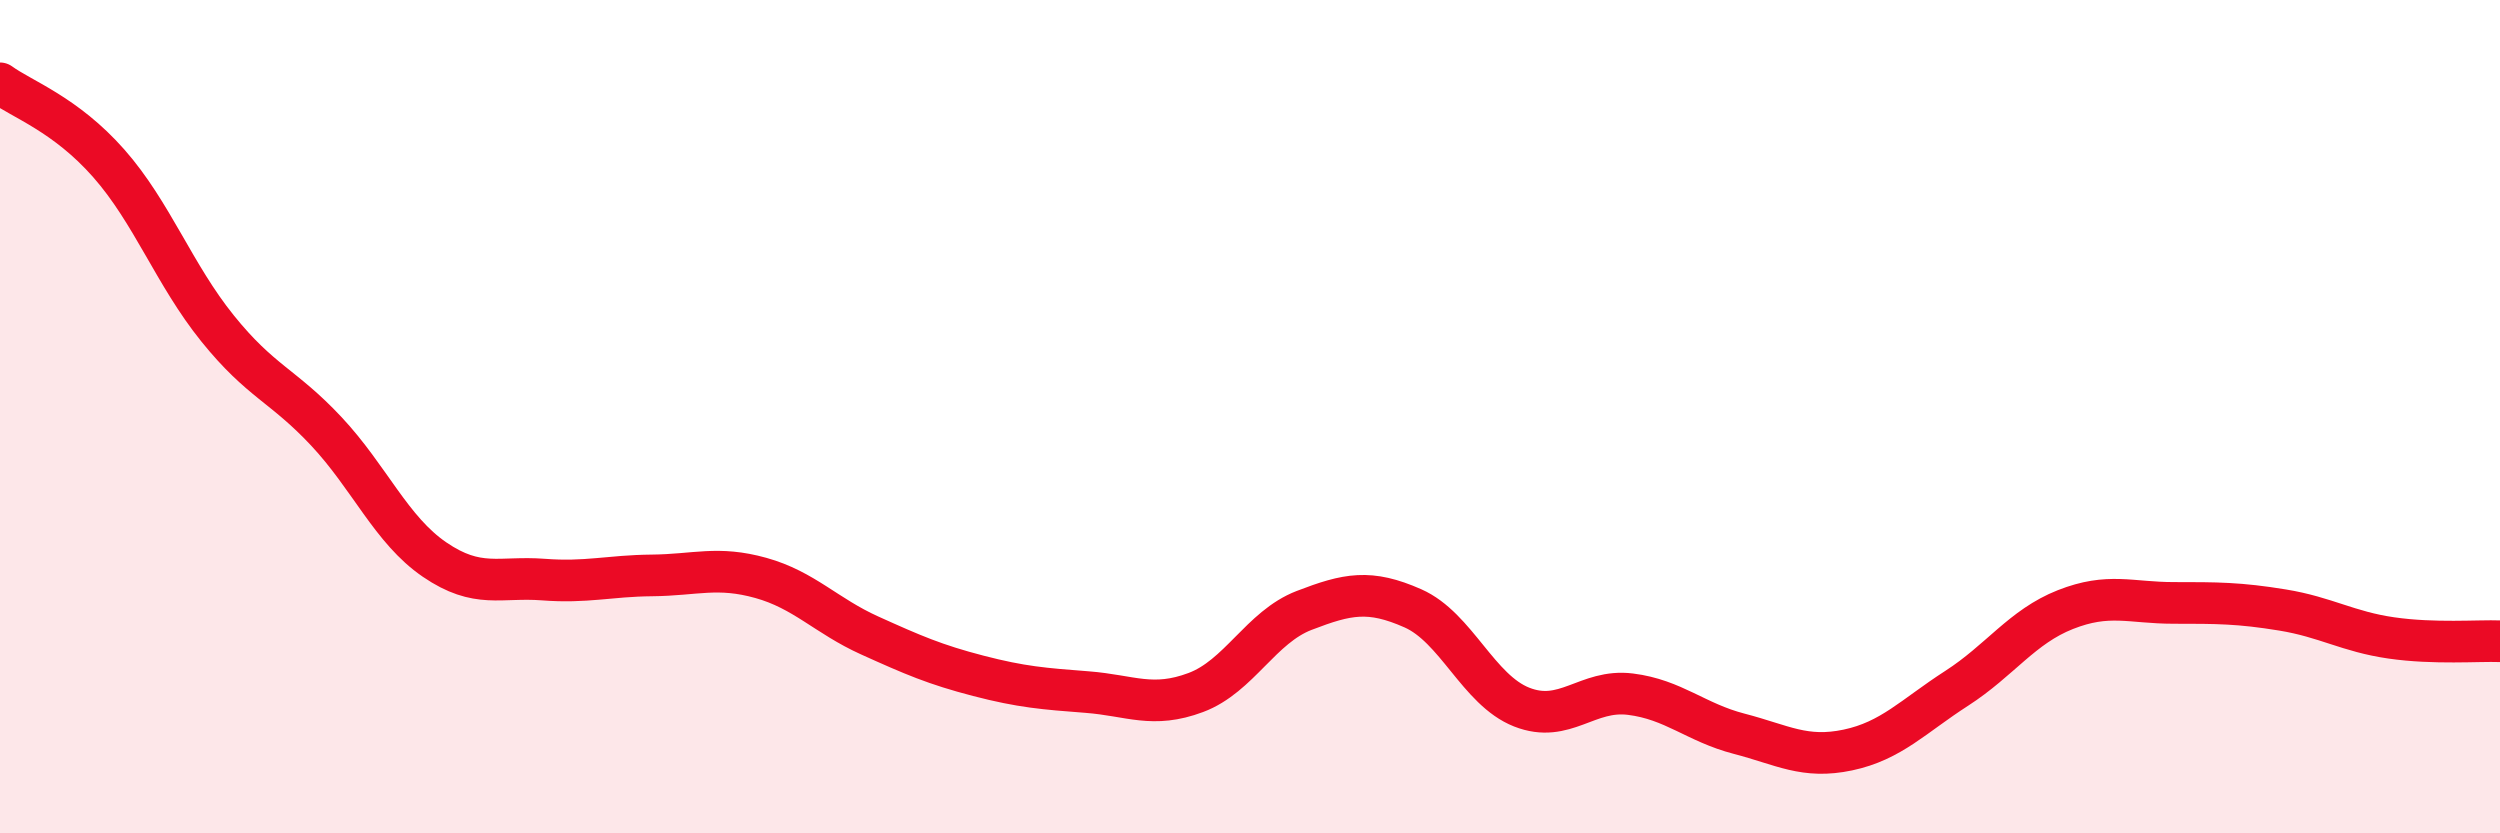
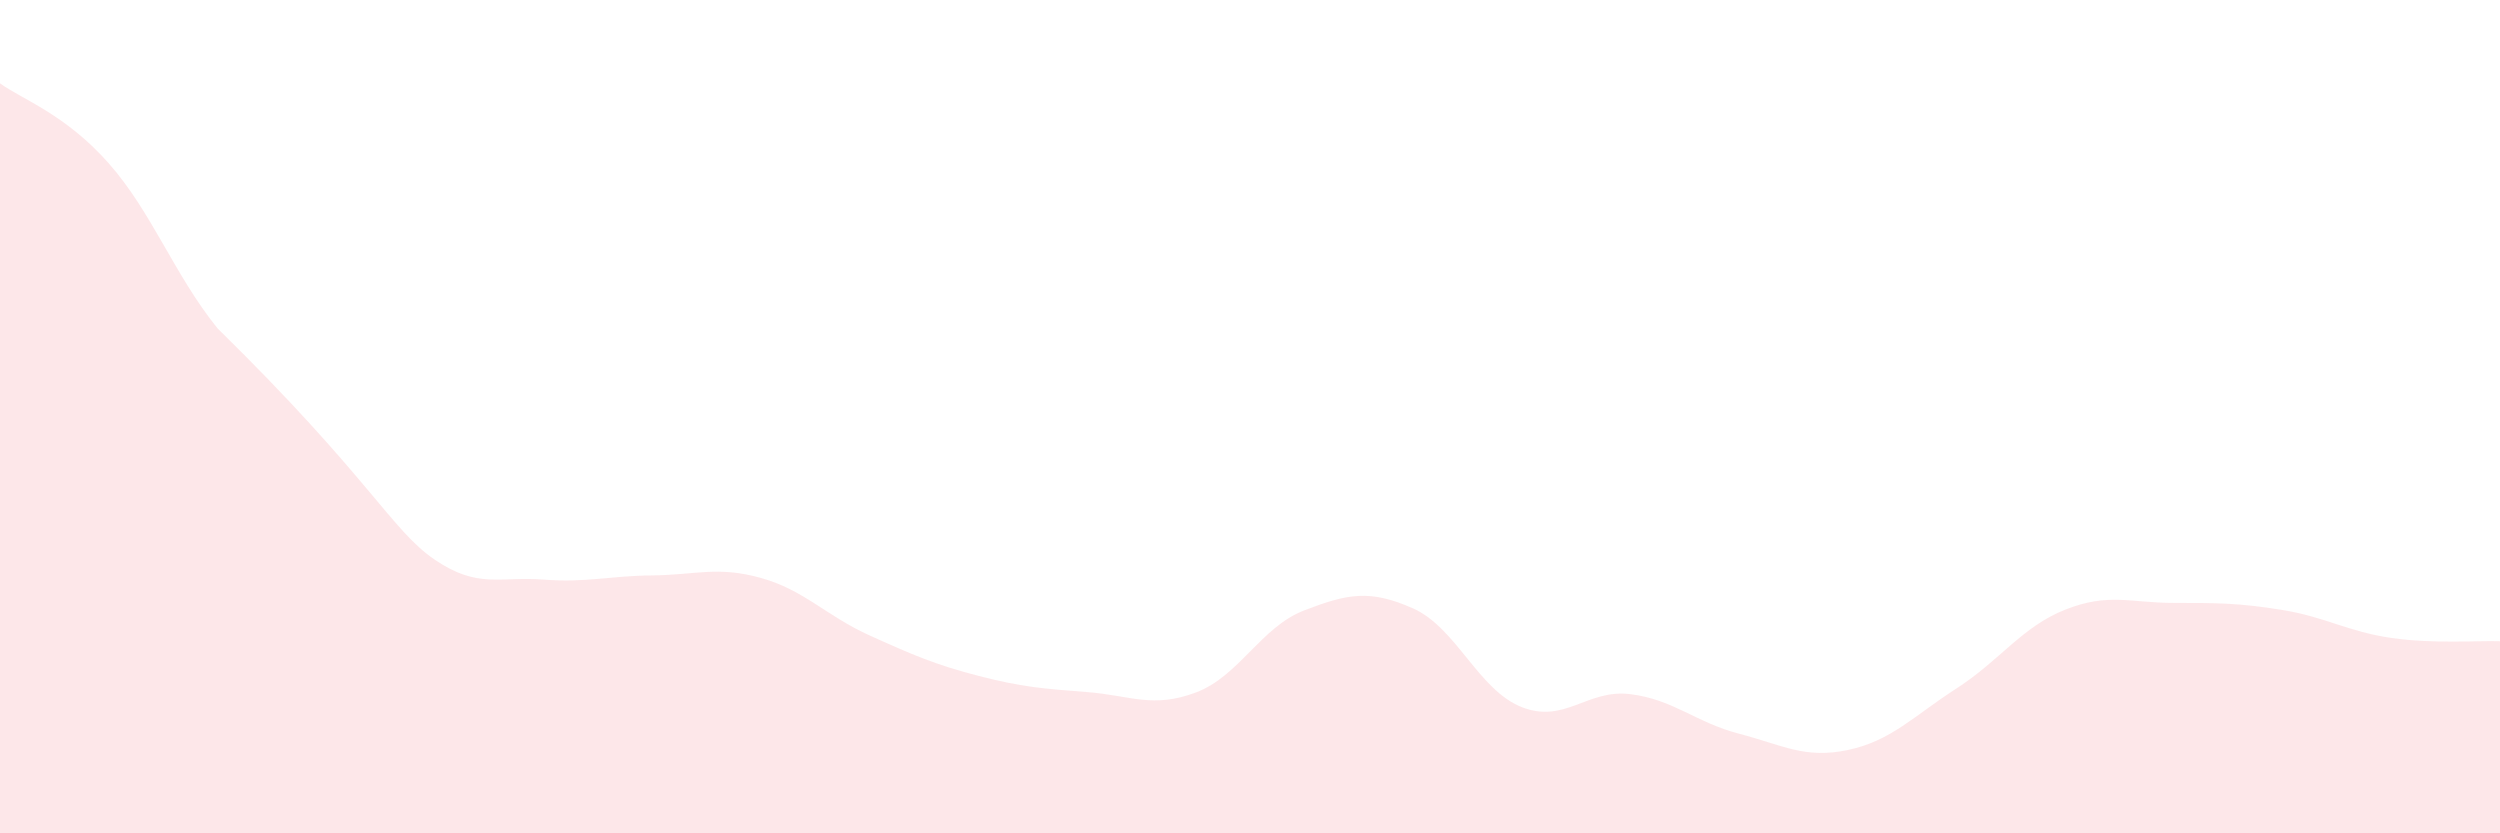
<svg xmlns="http://www.w3.org/2000/svg" width="60" height="20" viewBox="0 0 60 20">
-   <path d="M 0,2 C 0.52,2.38 1.57,2.74 2.61,3.92 C 3.65,5.1 4.18,6.59 5.22,7.88 C 6.26,9.17 6.79,9.24 7.83,10.35 C 8.87,11.46 9.39,12.72 10.43,13.43 C 11.47,14.14 12,13.83 13.04,13.91 C 14.08,13.99 14.61,13.82 15.65,13.81 C 16.69,13.8 17.22,13.58 18.26,13.87 C 19.3,14.16 19.83,14.78 20.87,15.25 C 21.91,15.72 22.44,15.95 23.48,16.22 C 24.52,16.49 25.05,16.53 26.09,16.61 C 27.13,16.69 27.66,17.01 28.7,16.62 C 29.74,16.23 30.26,15.05 31.3,14.65 C 32.34,14.25 32.87,14.14 33.91,14.6 C 34.95,15.06 35.48,16.56 36.52,16.97 C 37.56,17.38 38.09,16.53 39.13,16.66 C 40.17,16.79 40.7,17.34 41.74,17.61 C 42.78,17.88 43.31,18.22 44.35,18 C 45.39,17.78 45.92,17.19 46.96,16.52 C 48,15.85 48.53,15.04 49.57,14.63 C 50.61,14.22 51.13,14.47 52.17,14.47 C 53.21,14.47 53.74,14.47 54.78,14.64 C 55.82,14.81 56.35,15.16 57.39,15.31 C 58.43,15.46 59.48,15.37 60,15.39L60 20L0 20Z" fill="#EB0A25" opacity="0.1" stroke-linecap="round" stroke-linejoin="round" />
-   <path d="M 0,2 C 0.52,2.38 1.57,2.74 2.61,3.92 C 3.65,5.1 4.18,6.59 5.22,7.88 C 6.26,9.17 6.79,9.24 7.83,10.35 C 8.87,11.46 9.39,12.72 10.43,13.43 C 11.47,14.14 12,13.83 13.04,13.91 C 14.08,13.99 14.61,13.82 15.65,13.81 C 16.69,13.8 17.22,13.58 18.26,13.87 C 19.3,14.16 19.83,14.78 20.87,15.25 C 21.91,15.72 22.44,15.95 23.48,16.22 C 24.52,16.49 25.05,16.53 26.09,16.61 C 27.13,16.69 27.66,17.01 28.7,16.62 C 29.74,16.23 30.26,15.05 31.3,14.65 C 32.34,14.25 32.87,14.14 33.91,14.6 C 34.95,15.06 35.48,16.56 36.52,16.97 C 37.56,17.38 38.09,16.53 39.13,16.66 C 40.17,16.79 40.7,17.34 41.74,17.61 C 42.78,17.88 43.31,18.22 44.35,18 C 45.39,17.78 45.92,17.19 46.96,16.52 C 48,15.85 48.53,15.04 49.57,14.63 C 50.61,14.22 51.13,14.47 52.17,14.47 C 53.21,14.47 53.74,14.47 54.78,14.64 C 55.82,14.81 56.35,15.16 57.39,15.31 C 58.43,15.46 59.48,15.37 60,15.39" stroke="#EB0A25" stroke-width="1" fill="none" stroke-linecap="round" stroke-linejoin="round" />
+   <path d="M 0,2 C 0.52,2.38 1.57,2.74 2.61,3.92 C 3.65,5.1 4.18,6.59 5.22,7.88 C 8.87,11.46 9.39,12.72 10.43,13.43 C 11.47,14.14 12,13.83 13.04,13.91 C 14.08,13.99 14.61,13.82 15.65,13.81 C 16.69,13.8 17.22,13.58 18.26,13.87 C 19.3,14.16 19.83,14.78 20.87,15.25 C 21.91,15.72 22.44,15.95 23.48,16.22 C 24.52,16.49 25.05,16.53 26.09,16.61 C 27.13,16.69 27.66,17.01 28.7,16.62 C 29.74,16.23 30.26,15.05 31.3,14.65 C 32.34,14.25 32.87,14.14 33.91,14.6 C 34.95,15.06 35.48,16.56 36.52,16.97 C 37.56,17.38 38.09,16.53 39.13,16.66 C 40.17,16.79 40.7,17.34 41.74,17.61 C 42.78,17.88 43.31,18.22 44.35,18 C 45.39,17.78 45.92,17.19 46.96,16.52 C 48,15.85 48.53,15.04 49.57,14.63 C 50.61,14.22 51.13,14.47 52.17,14.47 C 53.21,14.47 53.74,14.47 54.78,14.64 C 55.82,14.81 56.35,15.16 57.39,15.31 C 58.43,15.46 59.48,15.37 60,15.39L60 20L0 20Z" fill="#EB0A25" opacity="0.1" stroke-linecap="round" stroke-linejoin="round" />
</svg>